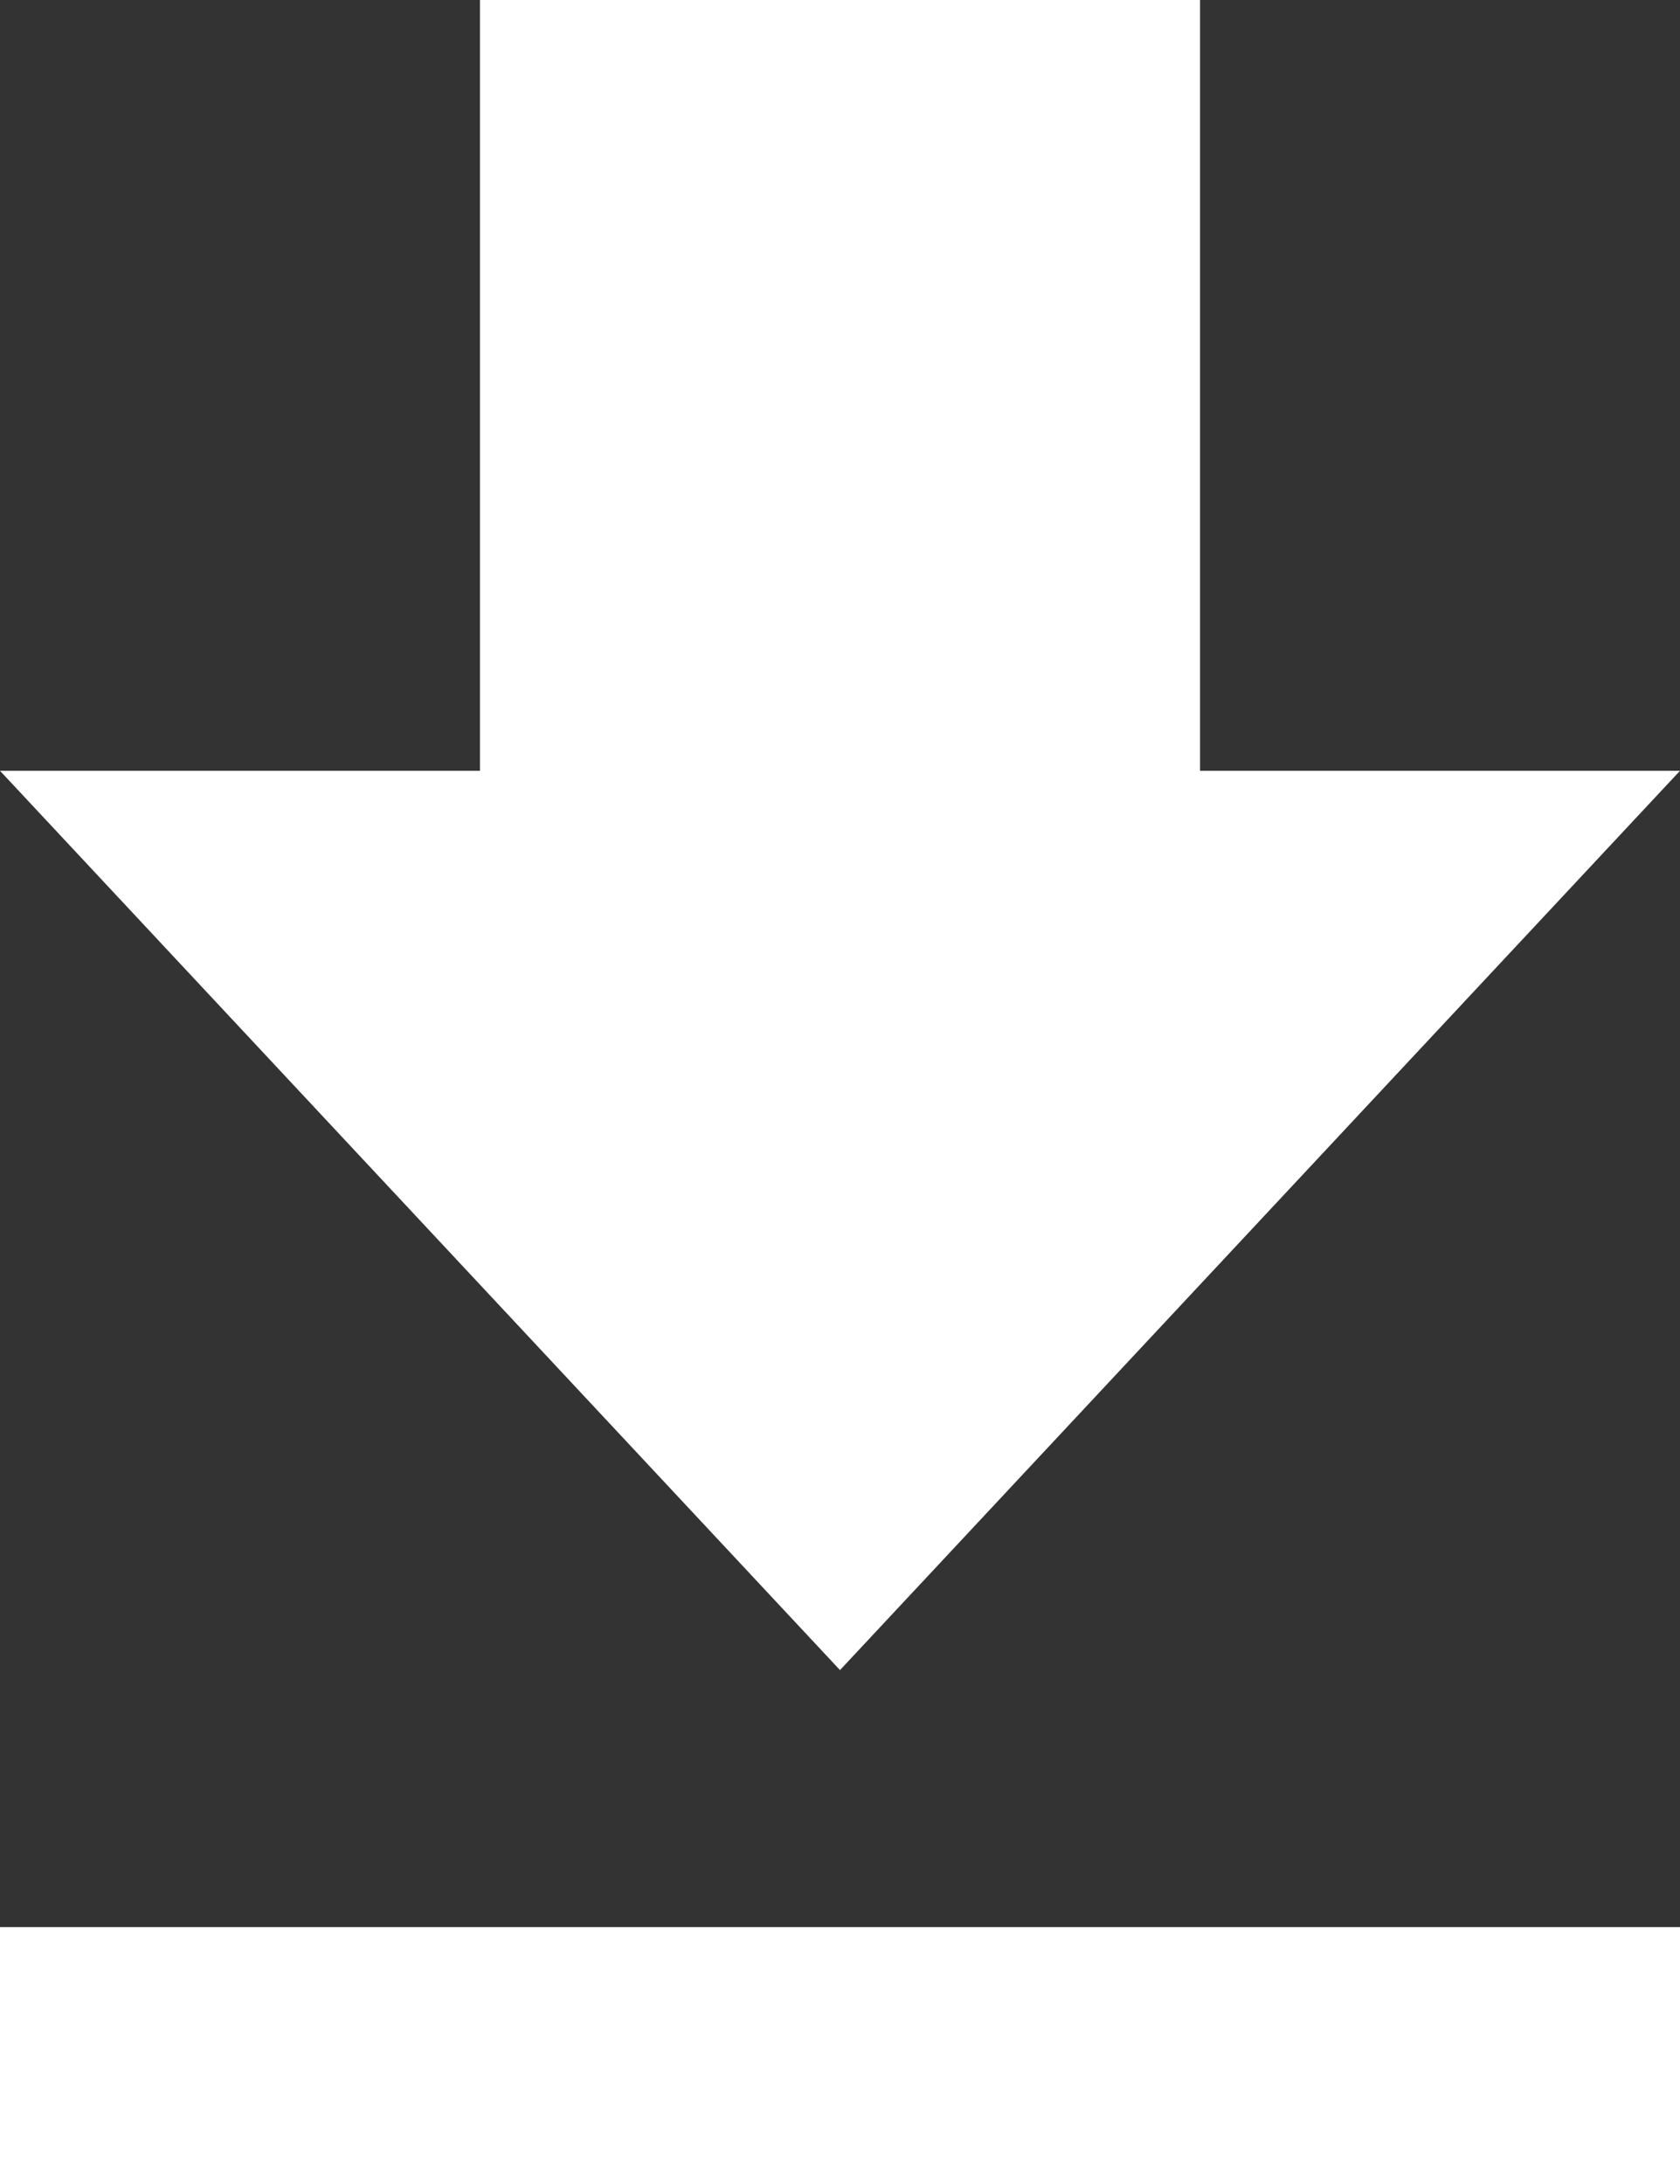
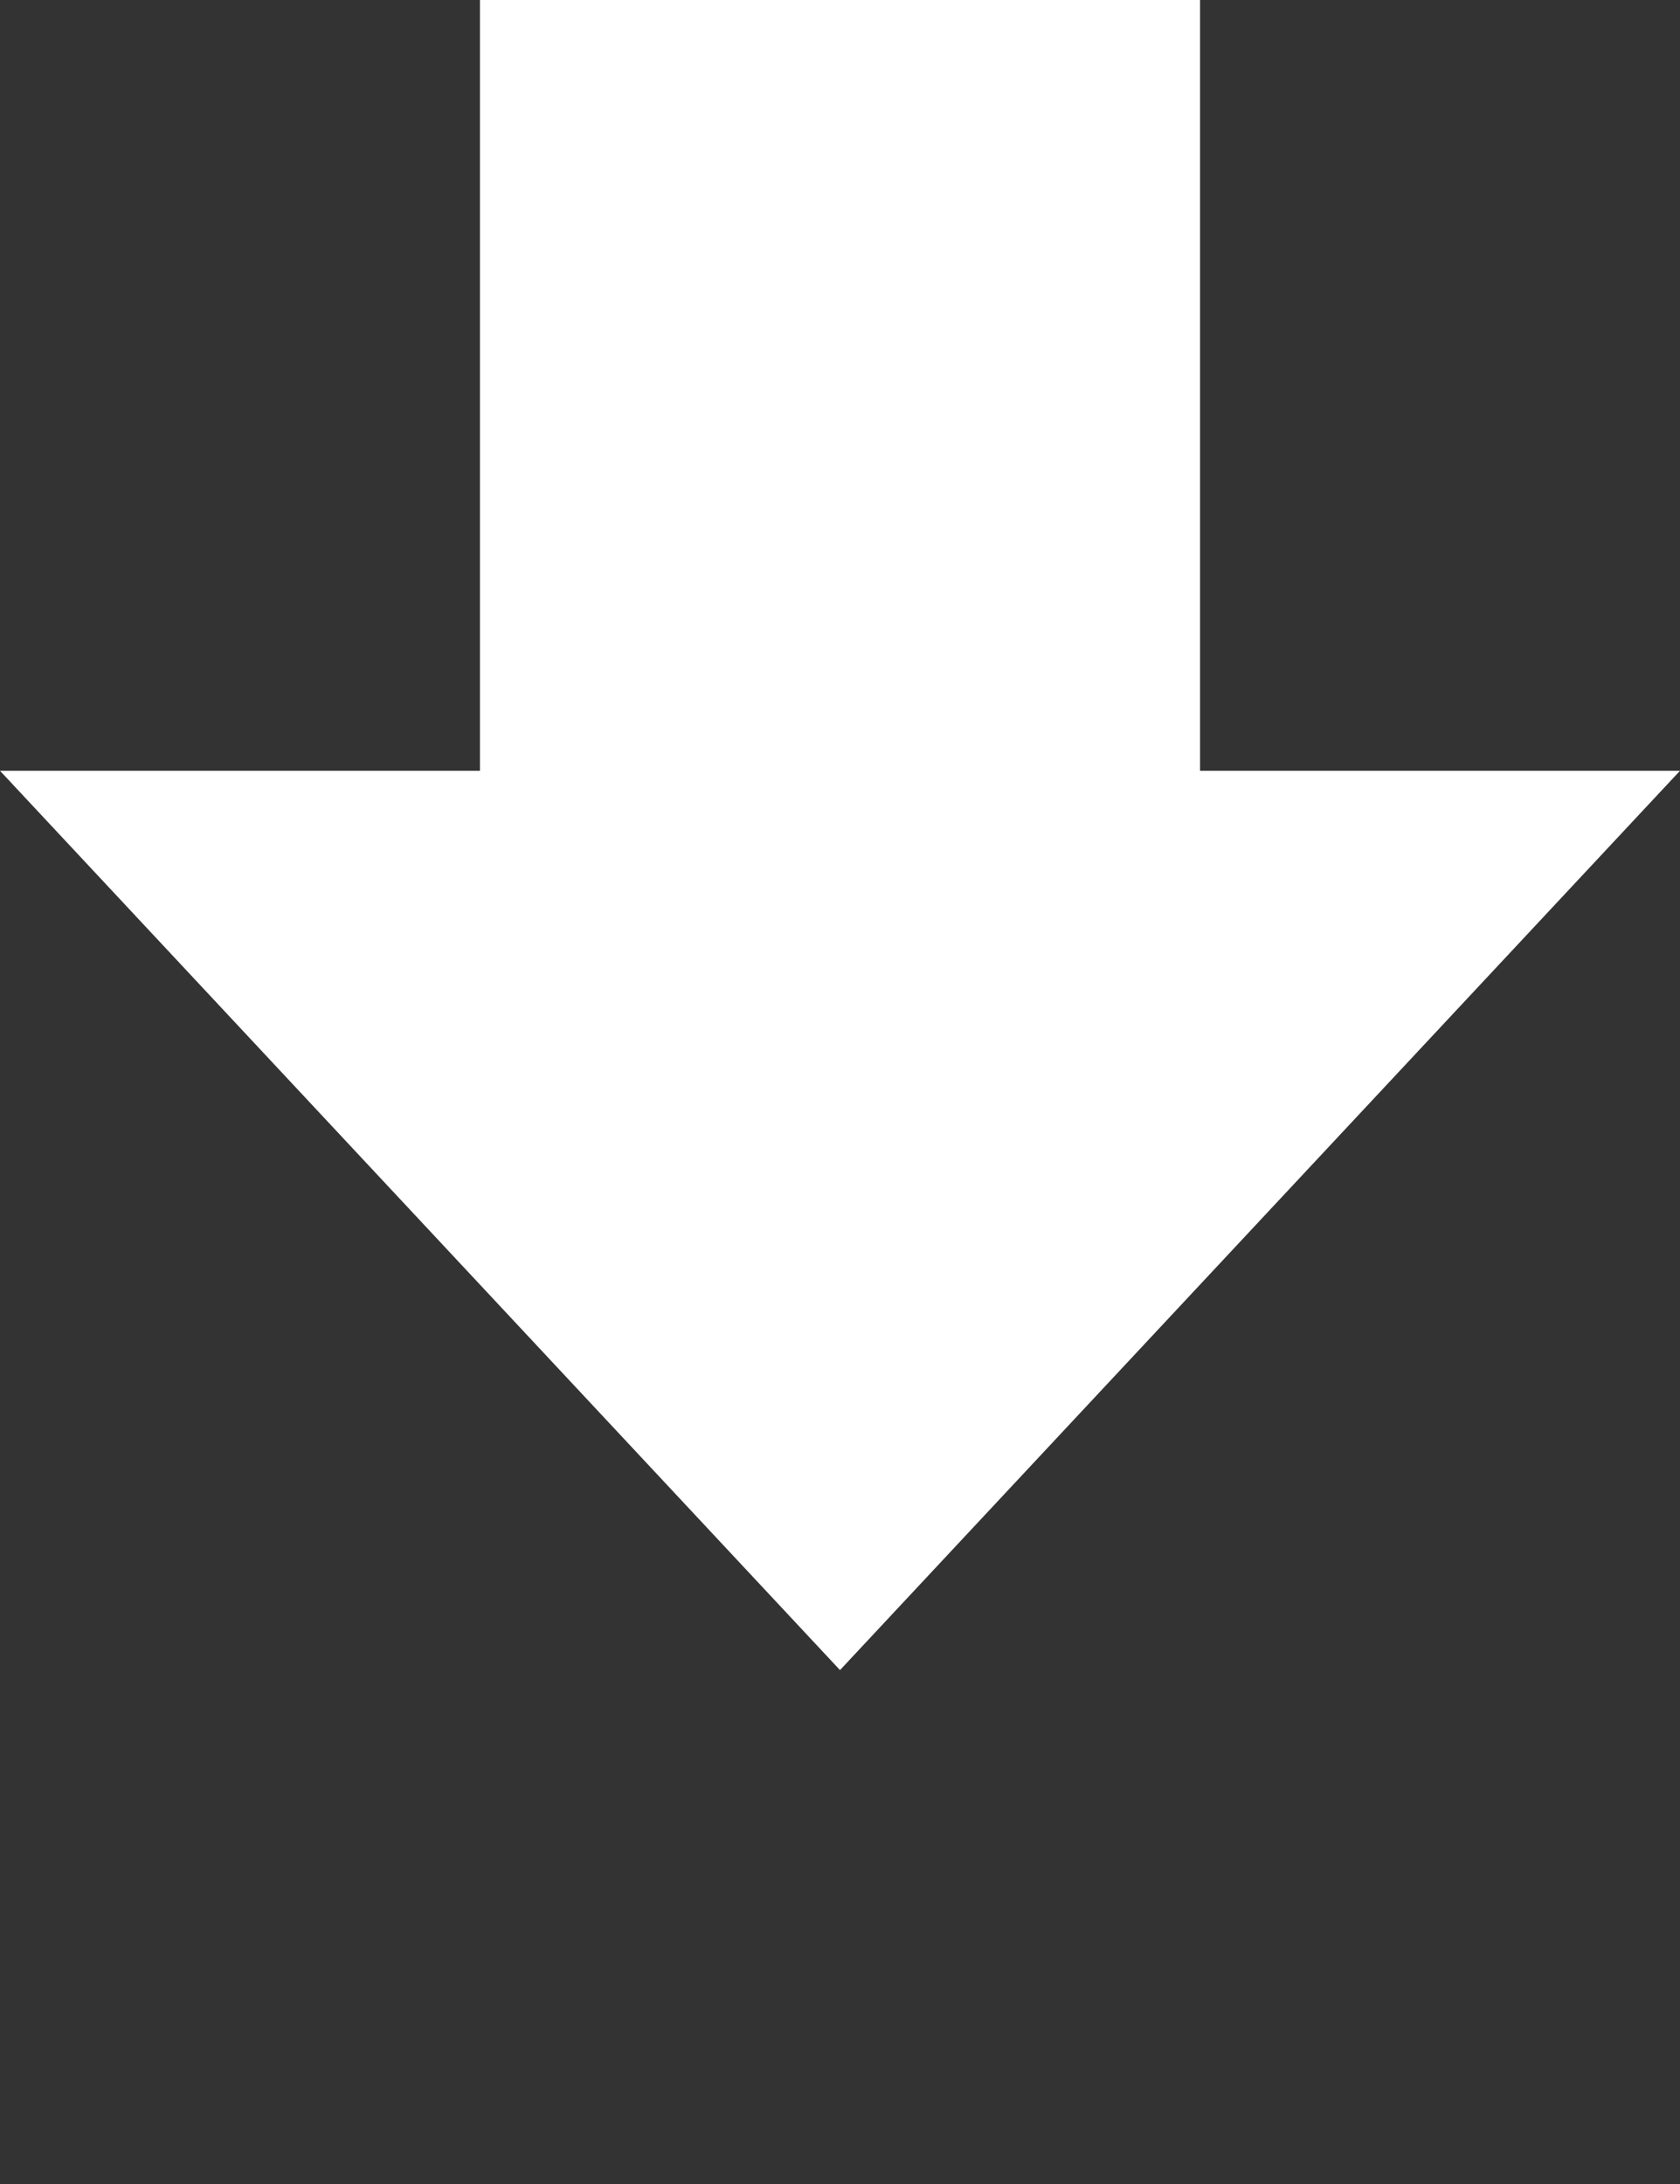
<svg xmlns="http://www.w3.org/2000/svg" width="10" height="13" viewBox="0 0 10 13" fill="none">
  <rect x="0" y="0" width="10" height="13" fill="#333333" stroke="none" />
-   <path d="M0 13H10V11.471H0M10 4.588H7.143V0H2.857V4.588H0L5 9.941L10 4.588Z" fill="white" />
+   <path d="M0 13V11.471H0M10 4.588H7.143V0H2.857V4.588H0L5 9.941L10 4.588Z" fill="white" />
</svg>